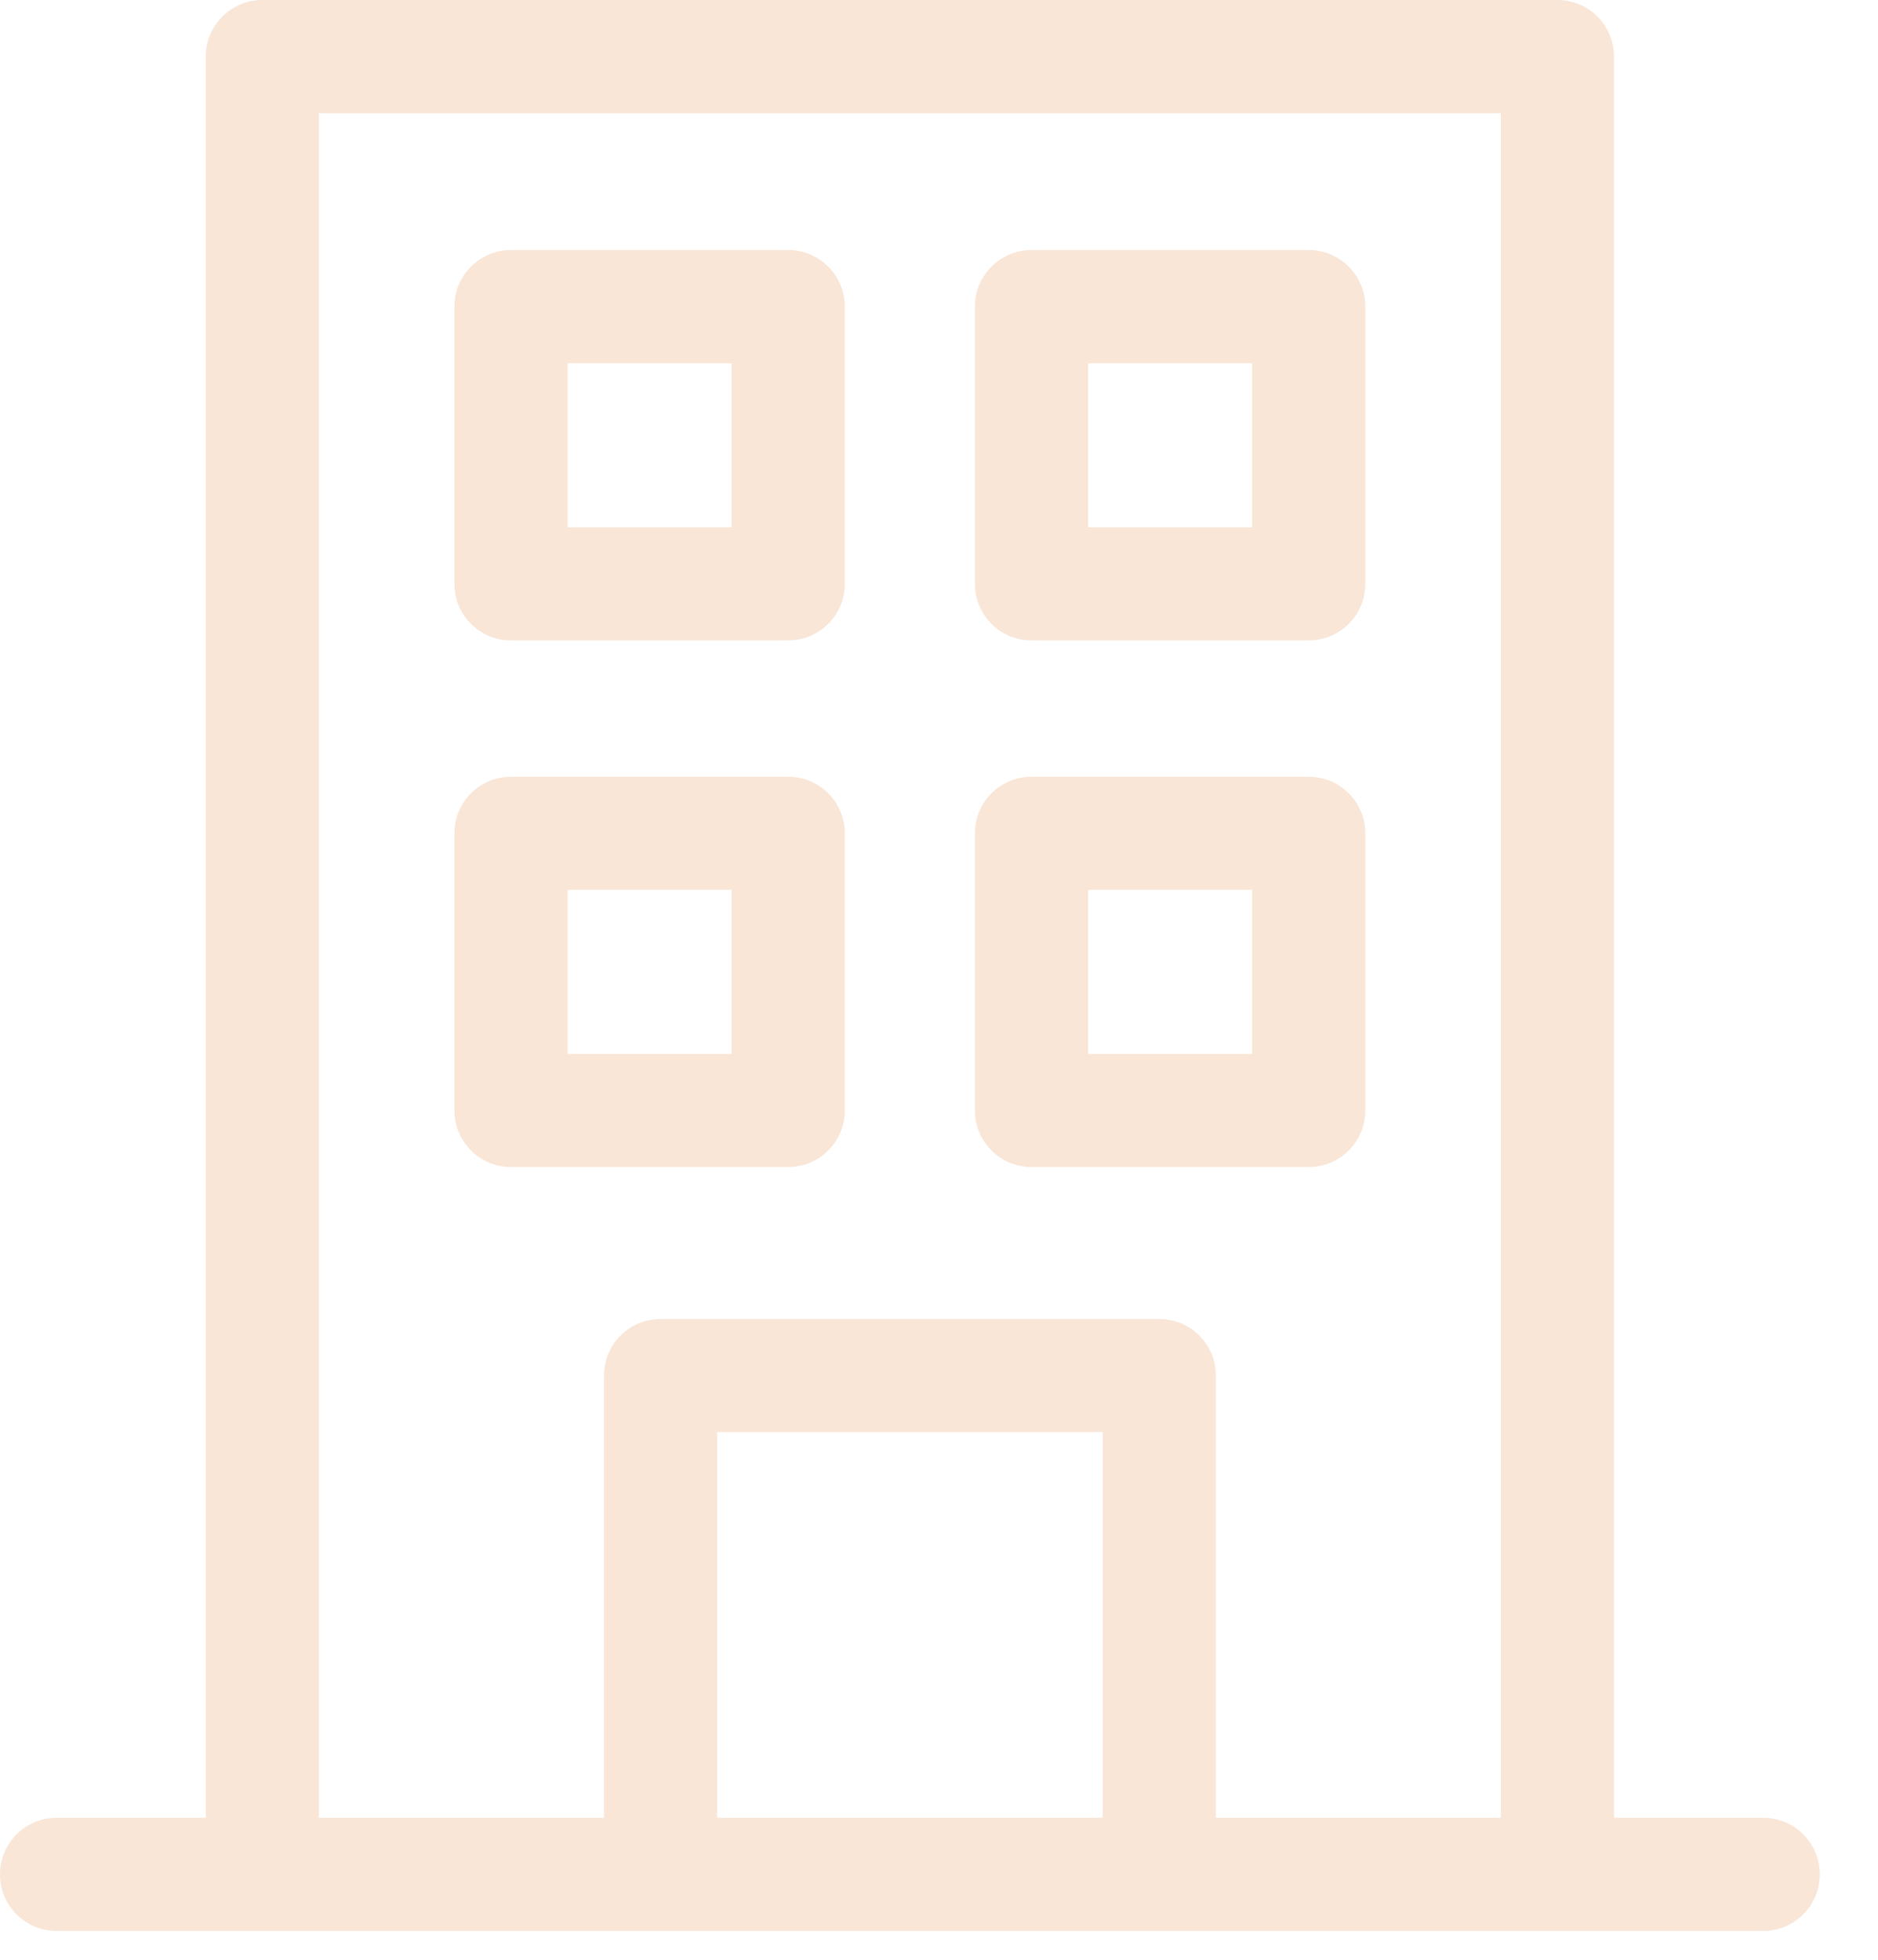
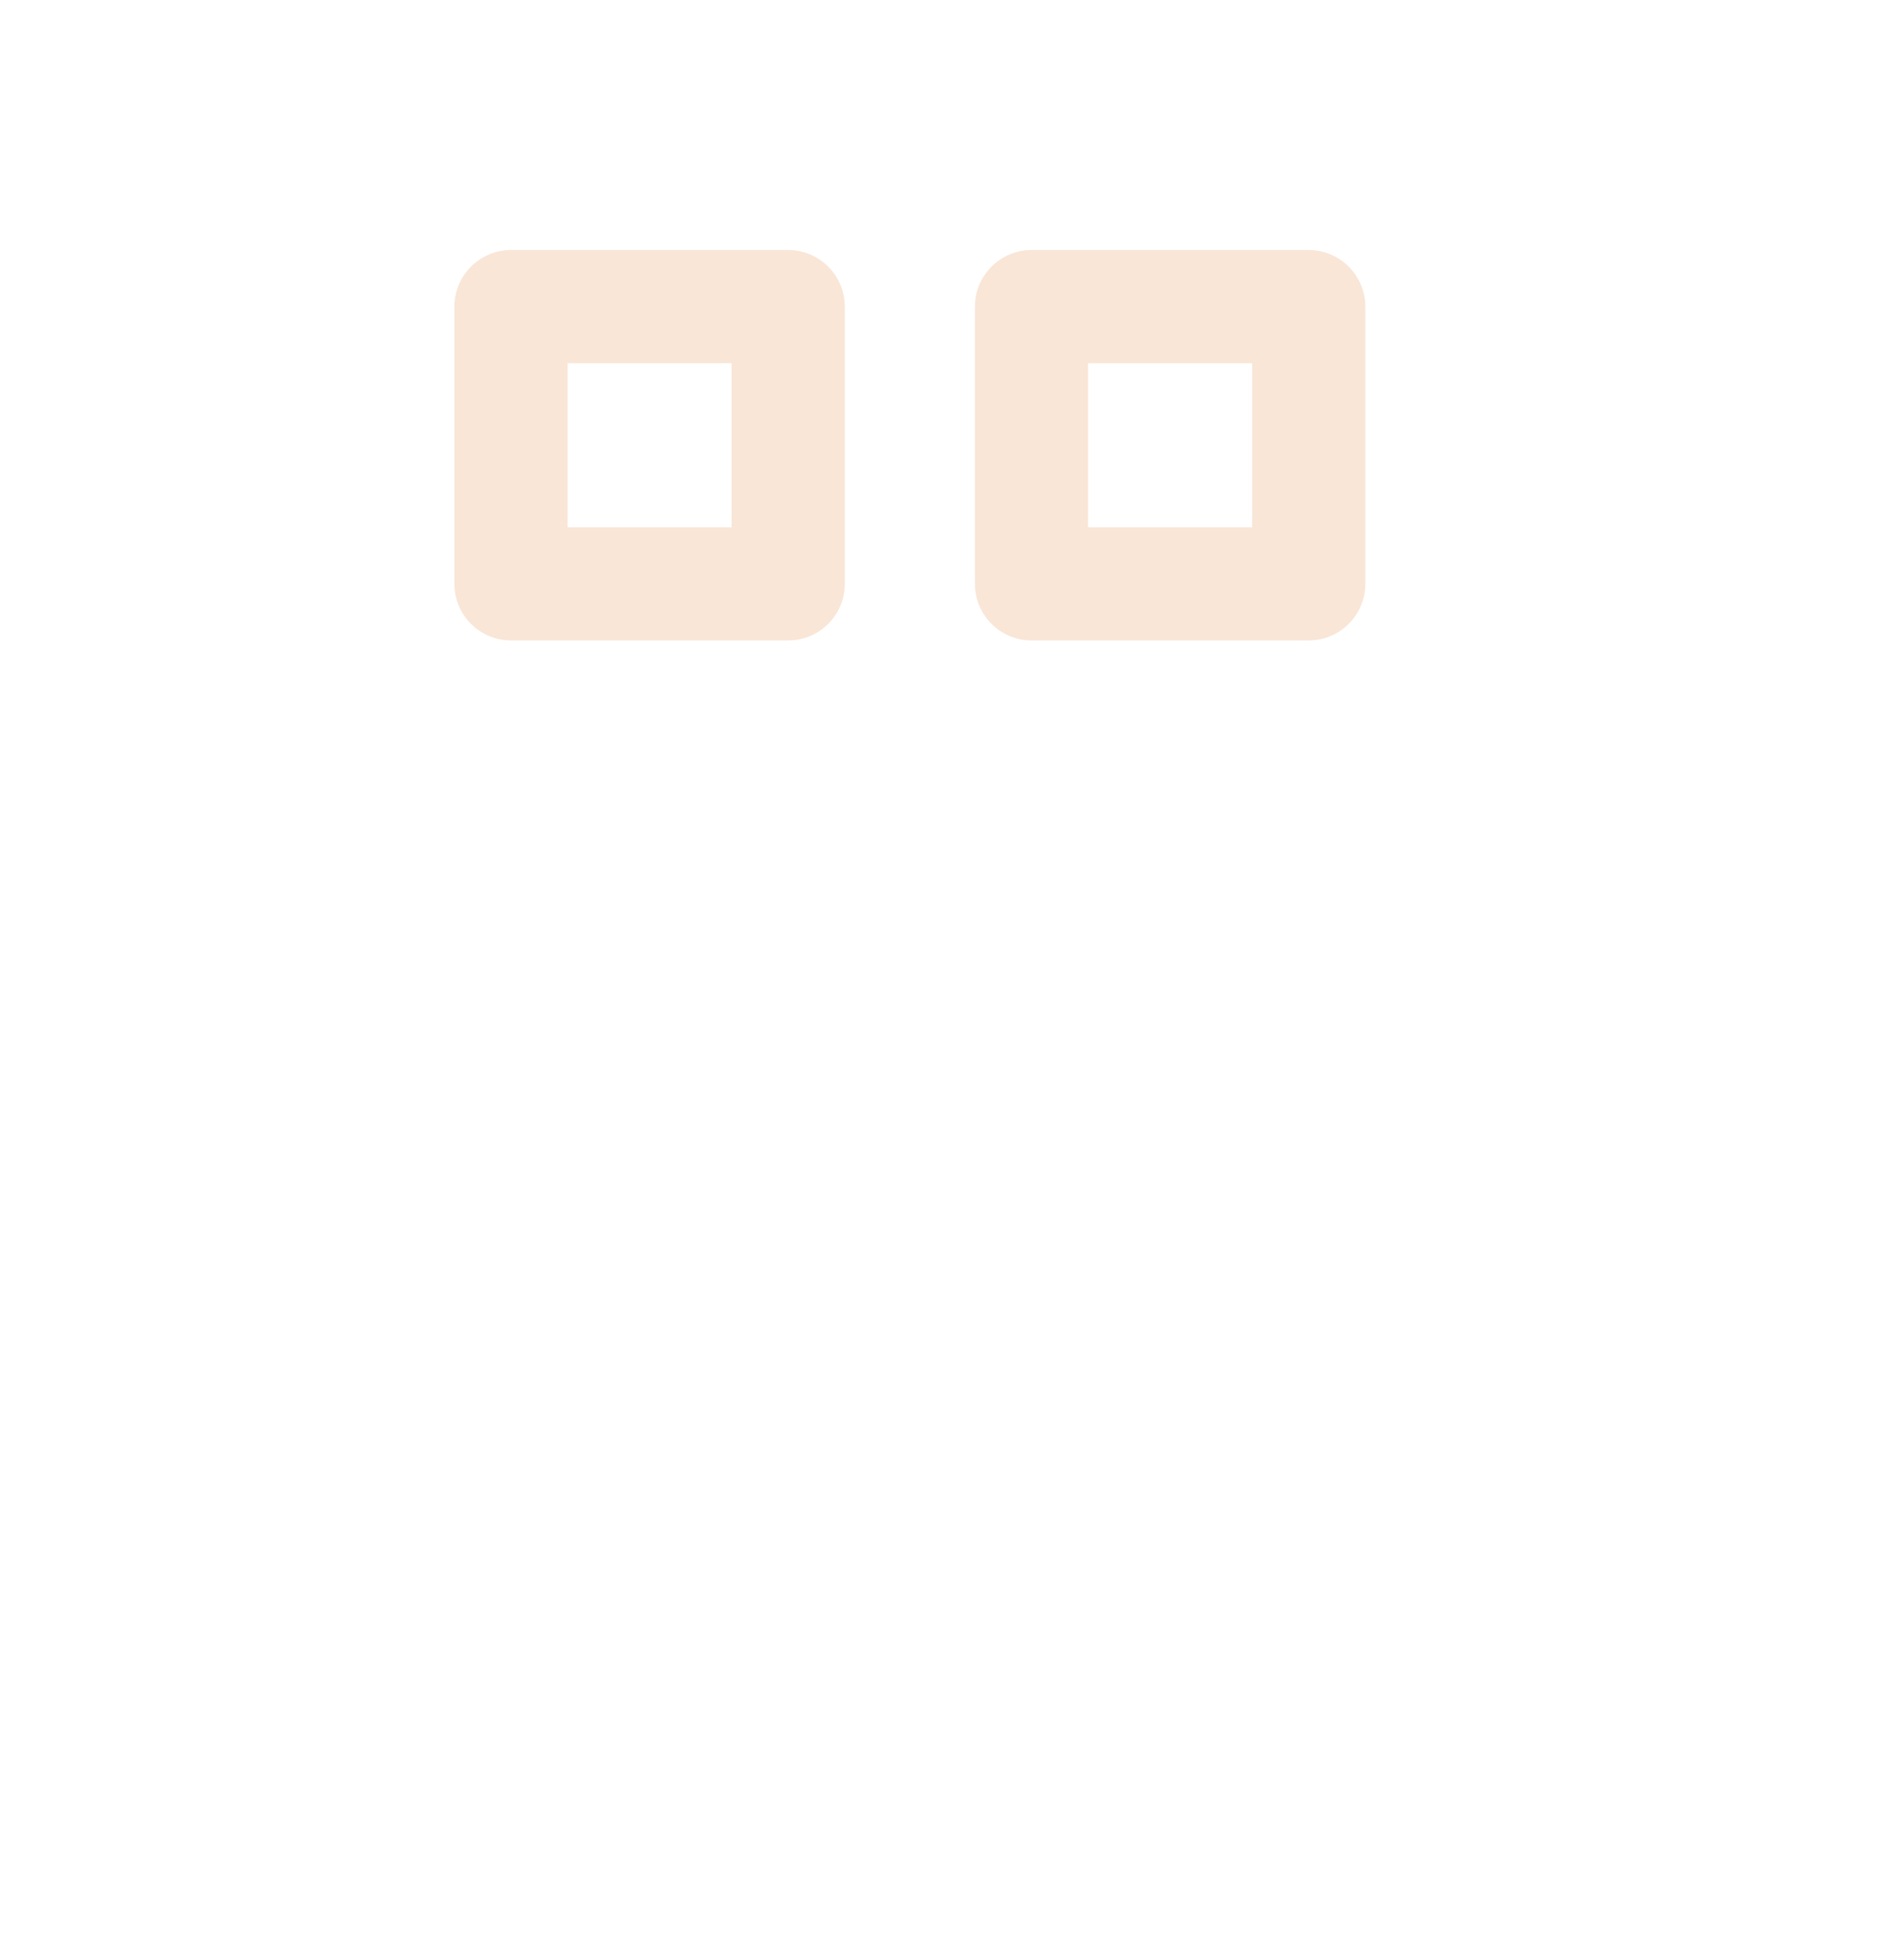
<svg xmlns="http://www.w3.org/2000/svg" width="23" height="24" viewBox="0 0 23 24" fill="none">
-   <path d="M21.595 22.261H19.767V0.693C19.767 0.31 19.457 0 19.074 0H3.213C2.831 0 2.52 0.31 2.52 0.693V22.261H0.693C0.31 22.261 0 22.571 0 22.954C0 23.337 0.31 23.647 0.693 23.647H21.595C21.977 23.647 22.287 23.337 22.287 22.954C22.287 22.571 21.977 22.261 21.595 22.261ZM8.782 22.261V17.538H13.505V22.261H8.782ZM14.891 22.261V16.845C14.891 16.463 14.581 16.153 14.198 16.153H8.089C7.707 16.153 7.397 16.463 7.397 16.845V22.261H3.906V1.386H18.381V22.261H14.891Z" fill="#F9E6D7" />
  <path d="M9.653 3.062H6.258C5.876 3.062 5.565 3.373 5.565 3.755V7.15C5.565 7.533 5.876 7.843 6.258 7.843H9.653C10.036 7.843 10.346 7.533 10.346 7.15V3.755C10.346 3.373 10.036 3.062 9.653 3.062ZM8.96 6.457H6.951V4.448H8.96V6.457Z" fill="#F9E6D7" />
  <path d="M16.028 3.062H12.633C12.25 3.062 11.94 3.373 11.94 3.755V7.15C11.94 7.533 12.25 7.843 12.633 7.843H16.028C16.41 7.843 16.721 7.533 16.721 7.15V3.755C16.721 3.373 16.41 3.062 16.028 3.062ZM15.335 6.457H13.326V4.448H15.335V6.457Z" fill="#F9E6D7" />
-   <path d="M9.653 9.512H6.258C5.876 9.512 5.565 9.822 5.565 10.204V13.6C5.565 13.982 5.876 14.292 6.258 14.292H9.653C10.036 14.292 10.346 13.982 10.346 13.6V10.204C10.346 9.822 10.036 9.512 9.653 9.512ZM8.96 12.907H6.951V10.897H8.96V12.907Z" fill="#F9E6D7" />
-   <path d="M16.028 9.512H12.633C12.25 9.512 11.94 9.822 11.94 10.204V13.6C11.94 13.982 12.25 14.292 12.633 14.292H16.028C16.41 14.292 16.721 13.982 16.721 13.6V10.204C16.721 9.822 16.41 9.512 16.028 9.512ZM15.335 12.907H13.326V10.897H15.335V12.907Z" fill="#F9E6D7" />
</svg>